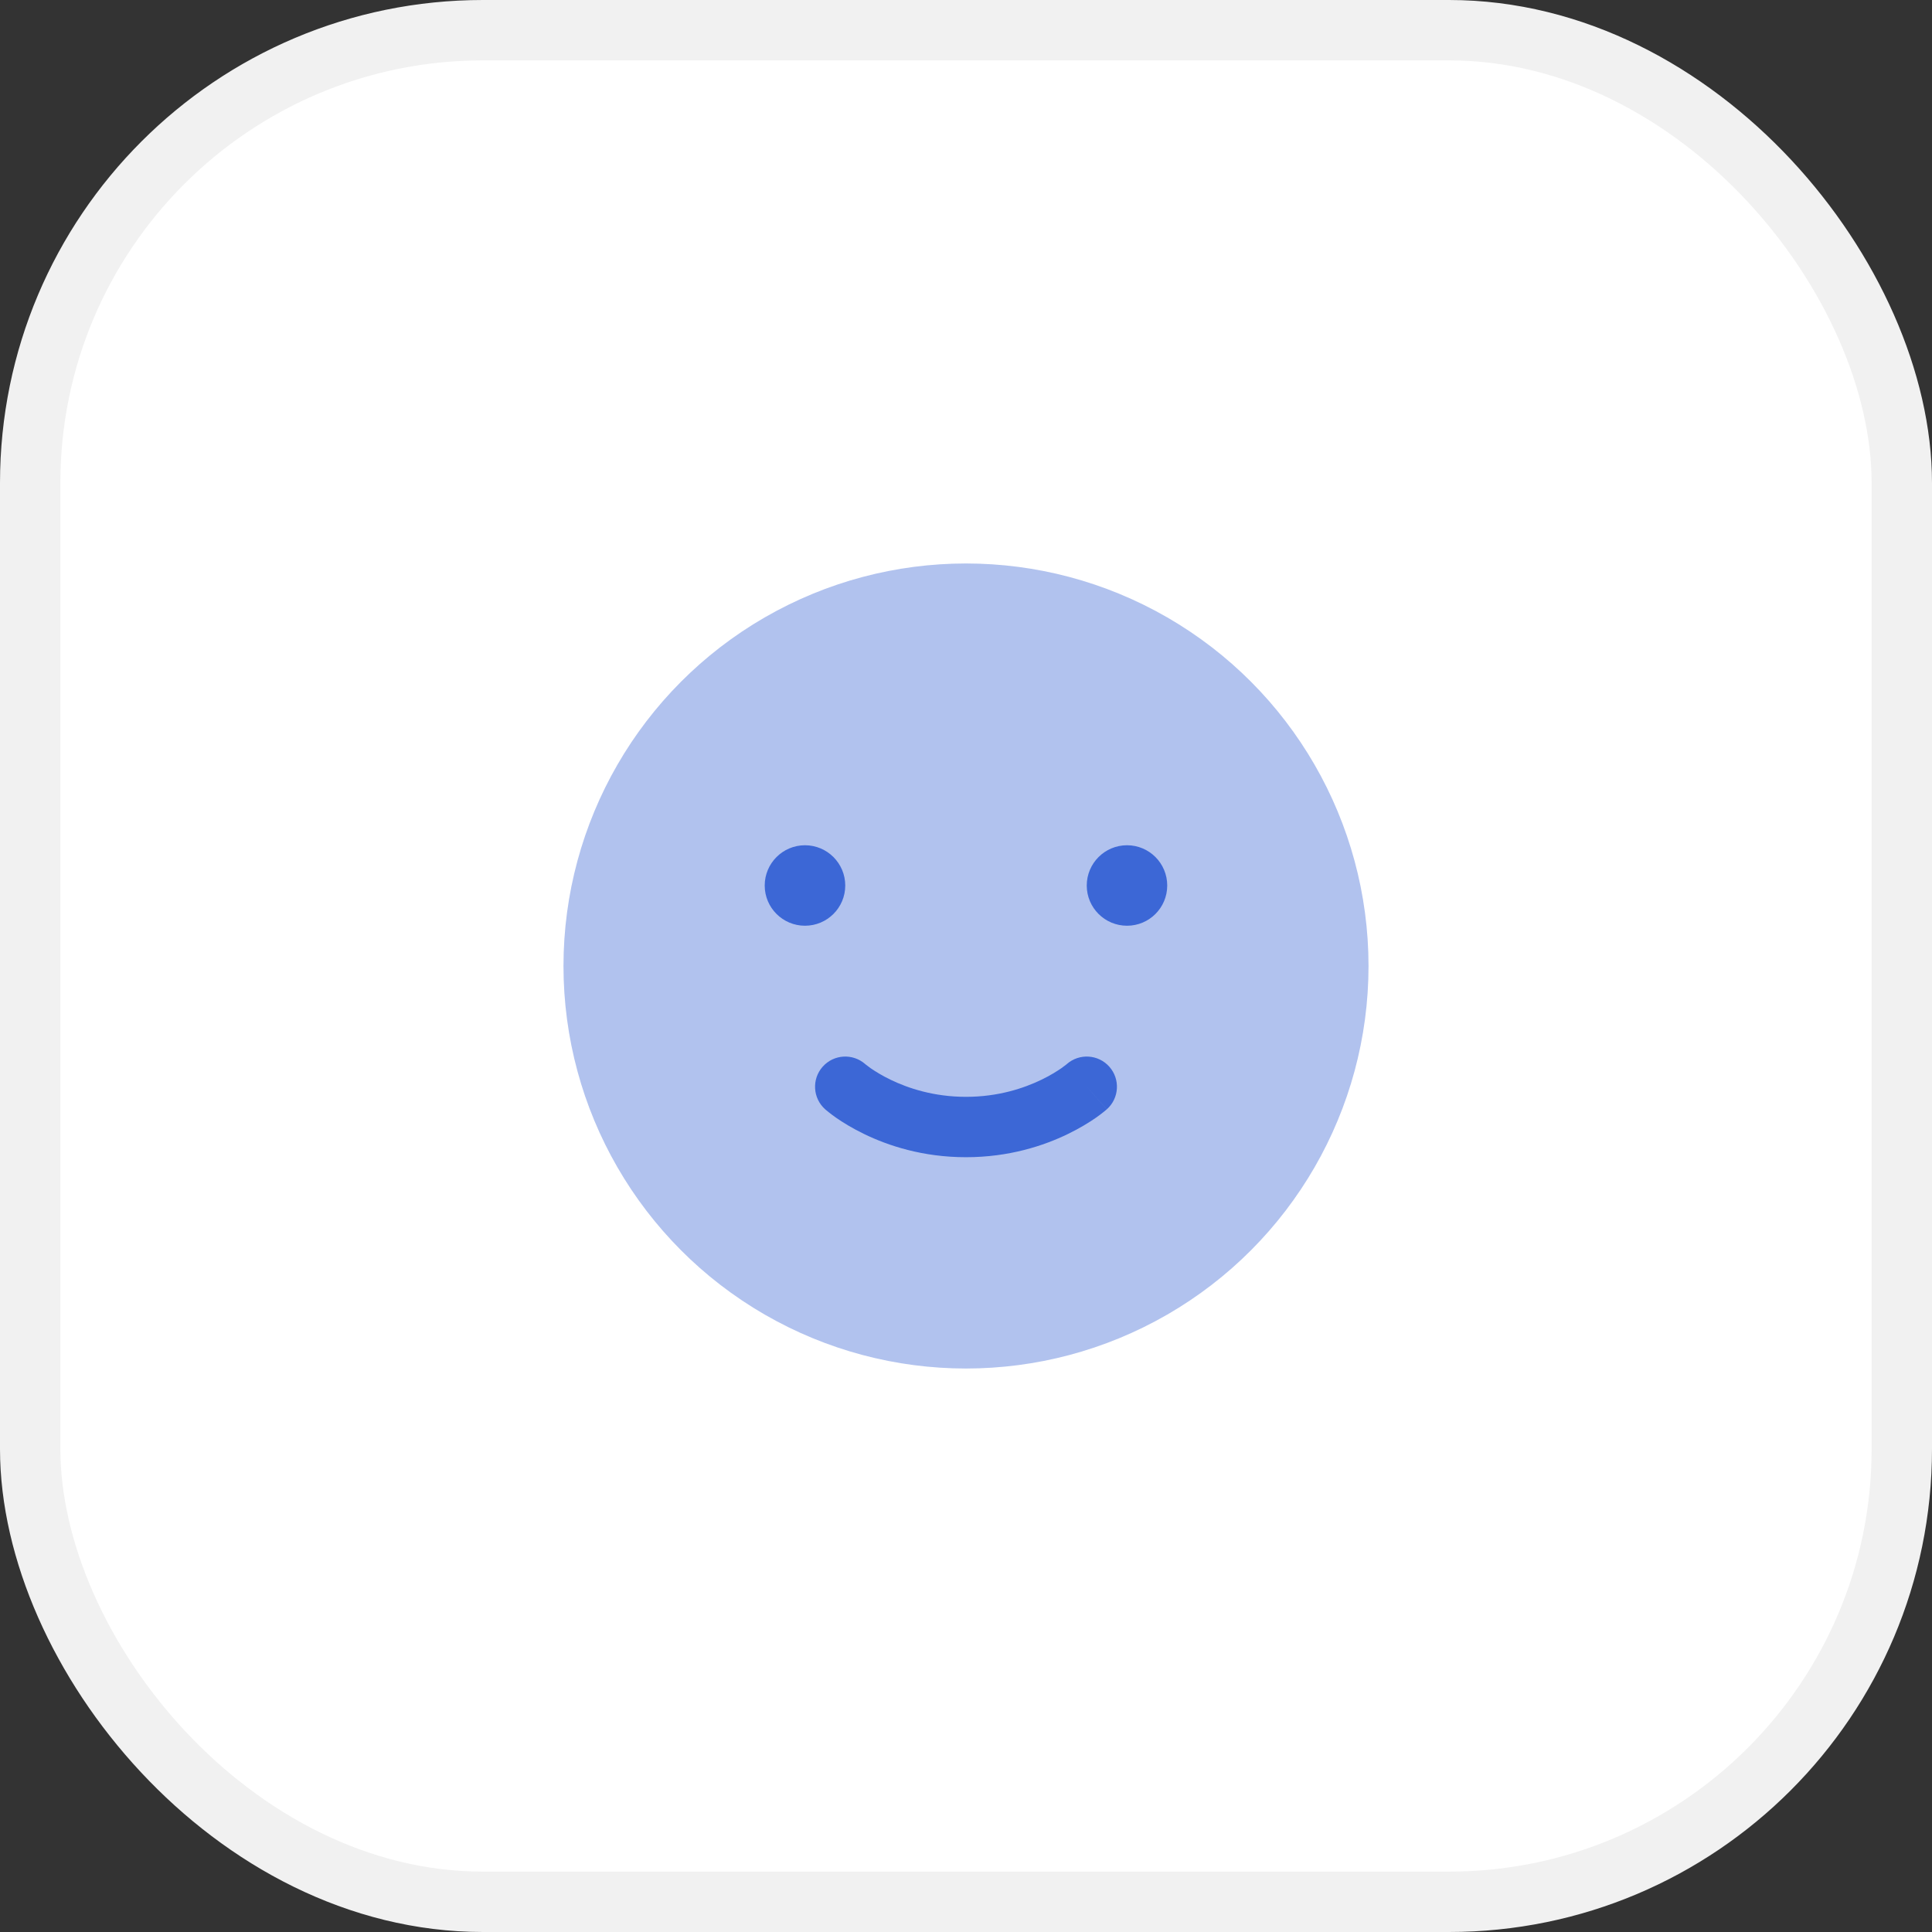
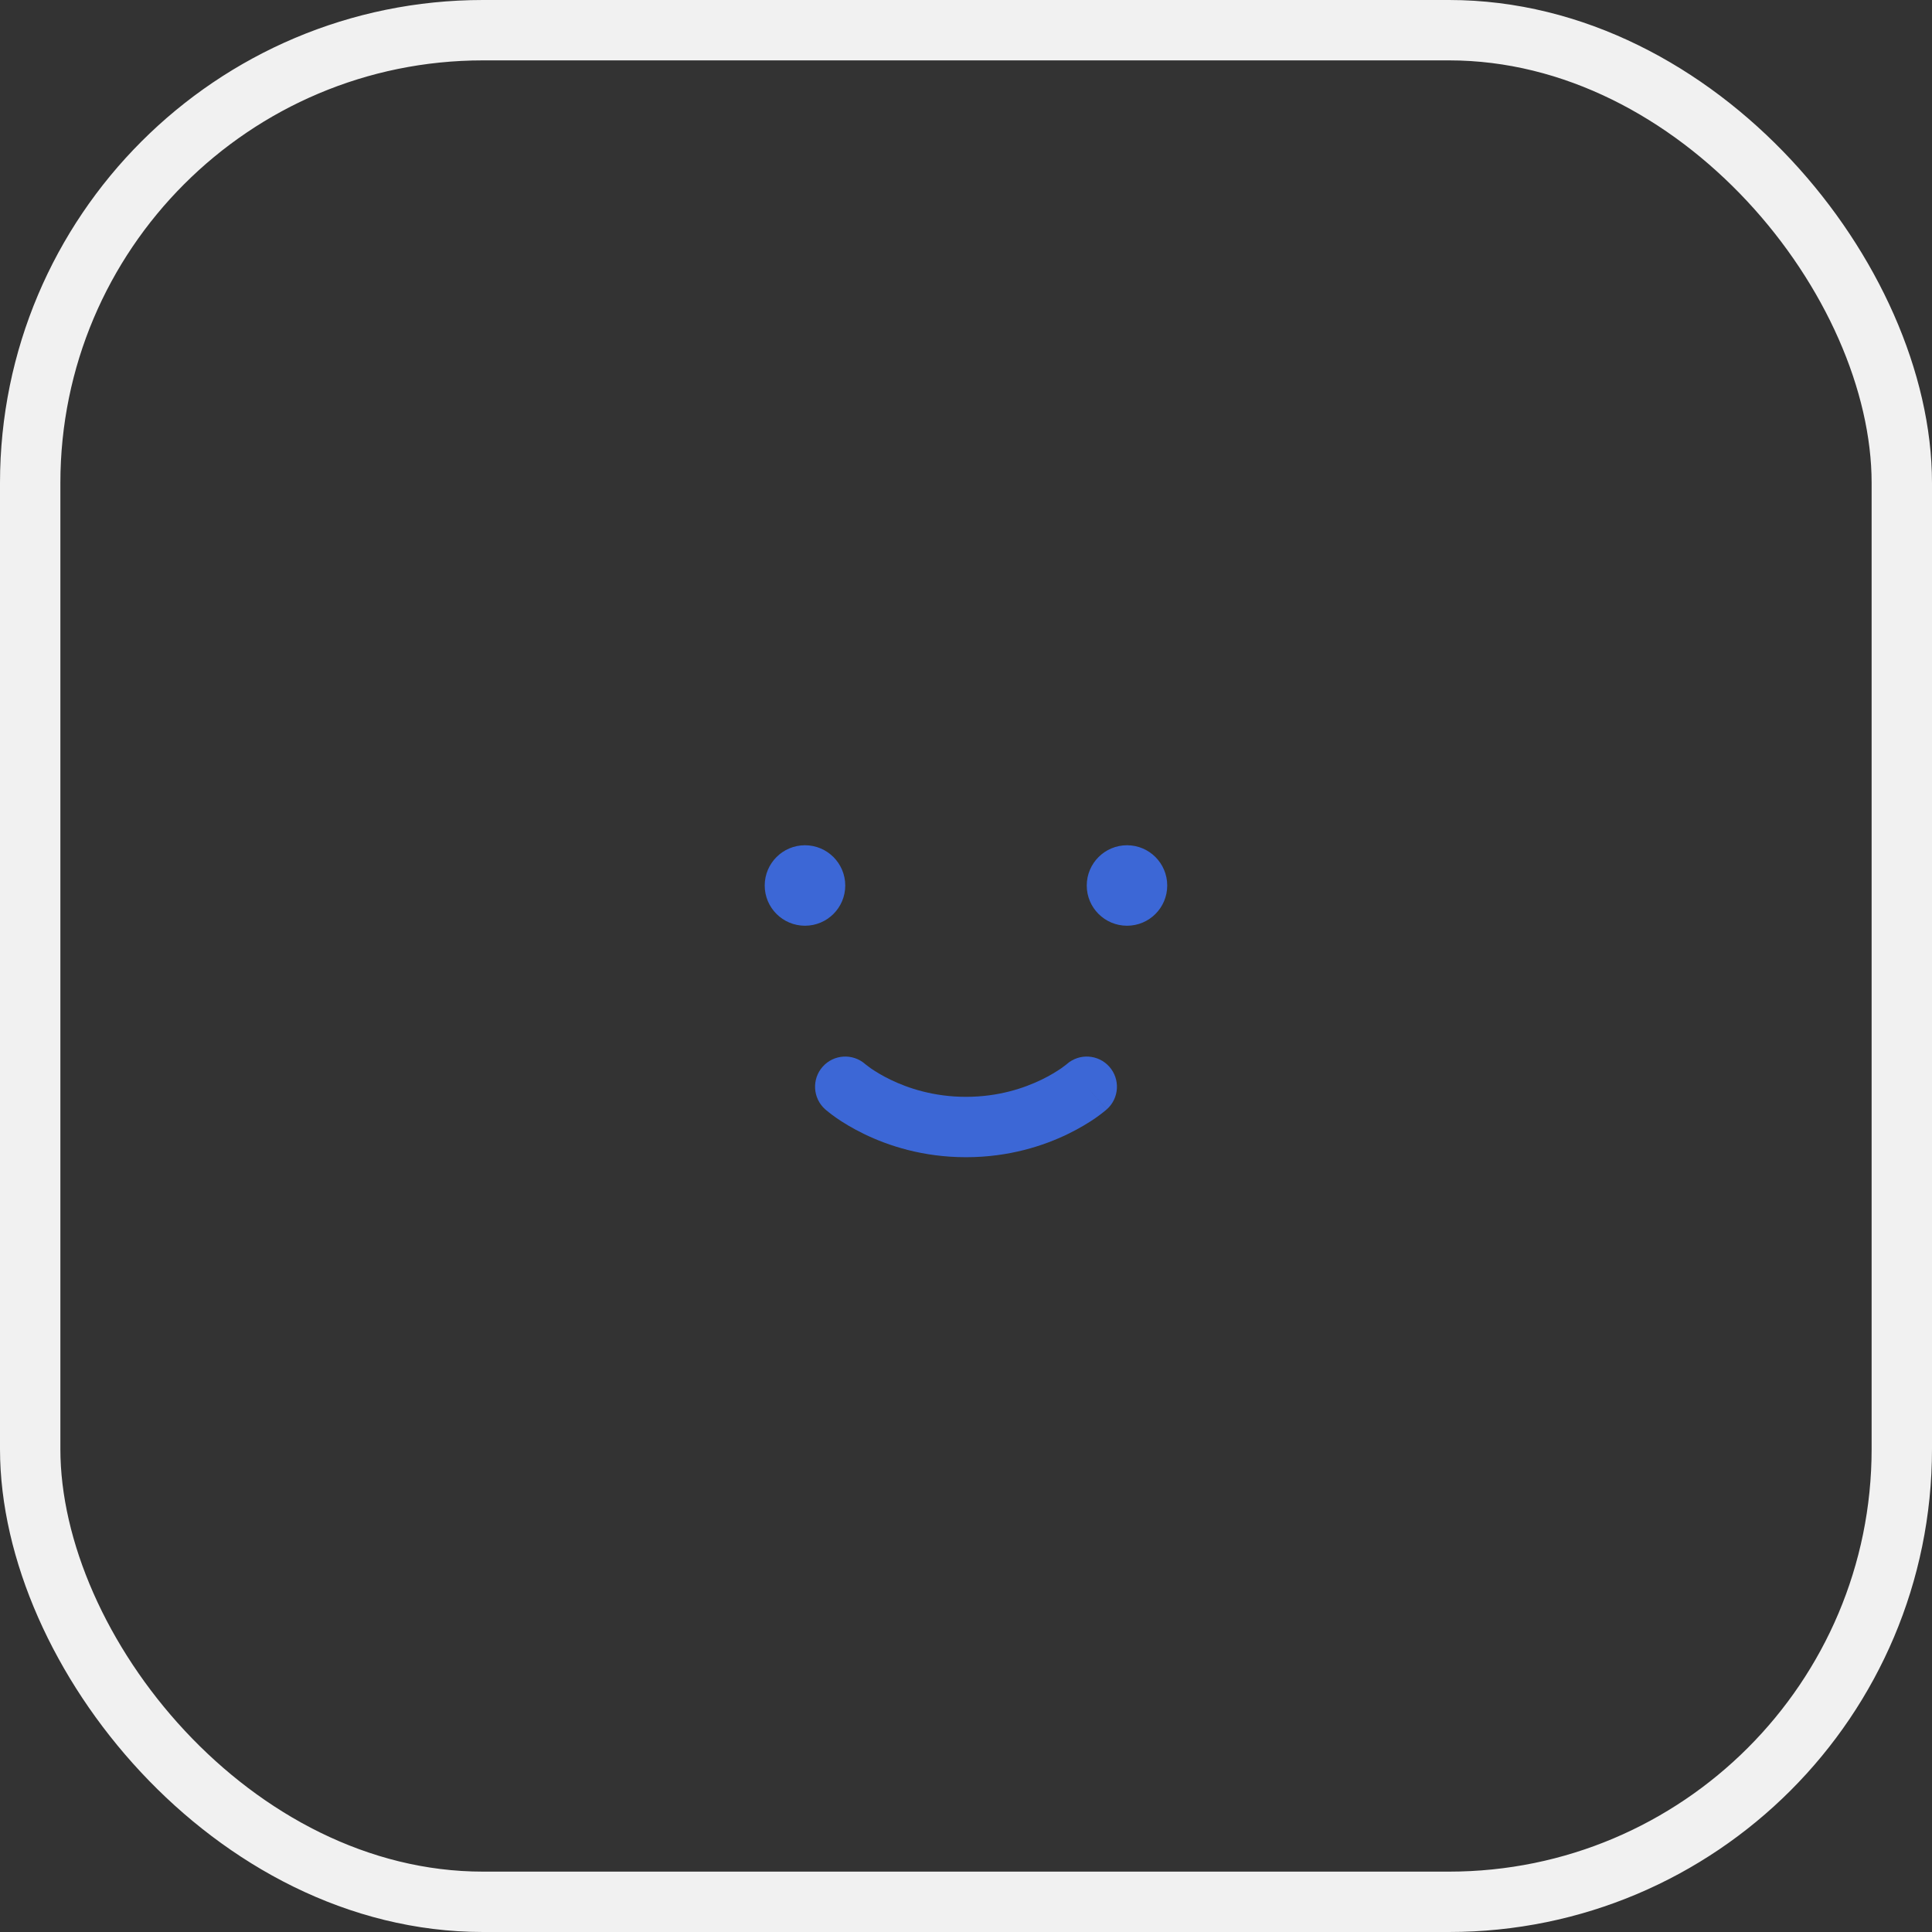
<svg xmlns="http://www.w3.org/2000/svg" width="32" height="32" viewBox="0 0 32 32" fill="none">
  <rect x="0" y="0" width="32" height="32" fill="#333333" stroke="none" />
-   <rect x="0.5" y="0.5" width="31" height="31" rx="7.5" fill="white" />
  <rect x="0.5" y="0.5" width="31" height="31" rx="7.5" stroke="#F1F1F1" />
-   <circle opacity="0.4" cx="16" cy="16" r="6.667" fill="#3C67D6" />
  <path d="M19.333 14.667C19.333 15.035 19.035 15.333 18.667 15.333C18.299 15.333 18 15.035 18 14.667C18 14.299 18.299 14 18.667 14C19.035 14 19.333 14.299 19.333 14.667Z" fill="#3C67D6" />
  <path d="M14 14.667C14 15.035 13.701 15.333 13.333 15.333C12.965 15.333 12.666 15.035 12.666 14.667C12.666 14.299 12.965 14 13.333 14C13.701 14 14 14.299 14 14.667Z" fill="#3C67D6" />
  <path fill-rule="evenodd" clip-rule="evenodd" d="M14.33 17.624C14.123 17.443 13.809 17.462 13.626 17.668C13.443 17.874 13.461 18.19 13.668 18.374L14 18C13.668 18.374 13.668 18.374 13.668 18.374L13.668 18.374L13.669 18.375L13.671 18.376L13.675 18.38L13.687 18.39C13.696 18.398 13.708 18.408 13.724 18.42C13.754 18.445 13.797 18.477 13.851 18.515C13.959 18.59 14.115 18.687 14.313 18.783C14.71 18.976 15.284 19.167 16 19.167C16.715 19.167 17.29 18.976 17.687 18.783C17.885 18.687 18.041 18.59 18.149 18.515C18.203 18.477 18.246 18.445 18.276 18.42C18.292 18.408 18.304 18.398 18.313 18.39L18.325 18.38L18.329 18.376L18.331 18.375L18.331 18.374C18.332 18.374 18.332 18.374 18 18L18.332 18.374C18.539 18.19 18.557 17.874 18.374 17.668C18.191 17.462 17.877 17.443 17.67 17.624L17.67 17.625C17.667 17.627 17.662 17.631 17.654 17.637C17.639 17.649 17.613 17.669 17.578 17.694C17.506 17.743 17.396 17.813 17.251 17.883C16.96 18.024 16.535 18.167 16 18.167C15.466 18.167 15.04 18.024 14.749 17.883C14.604 17.813 14.494 17.743 14.422 17.694C14.387 17.669 14.361 17.649 14.346 17.637C14.338 17.631 14.333 17.627 14.331 17.625C14.33 17.625 14.33 17.624 14.33 17.624C14.33 17.624 14.33 17.624 14.33 17.624ZM17.67 17.624L17.67 17.625L17.669 17.625L17.668 17.626C17.669 17.625 17.67 17.625 17.67 17.624Z" fill="#3C67D6" />
</svg>